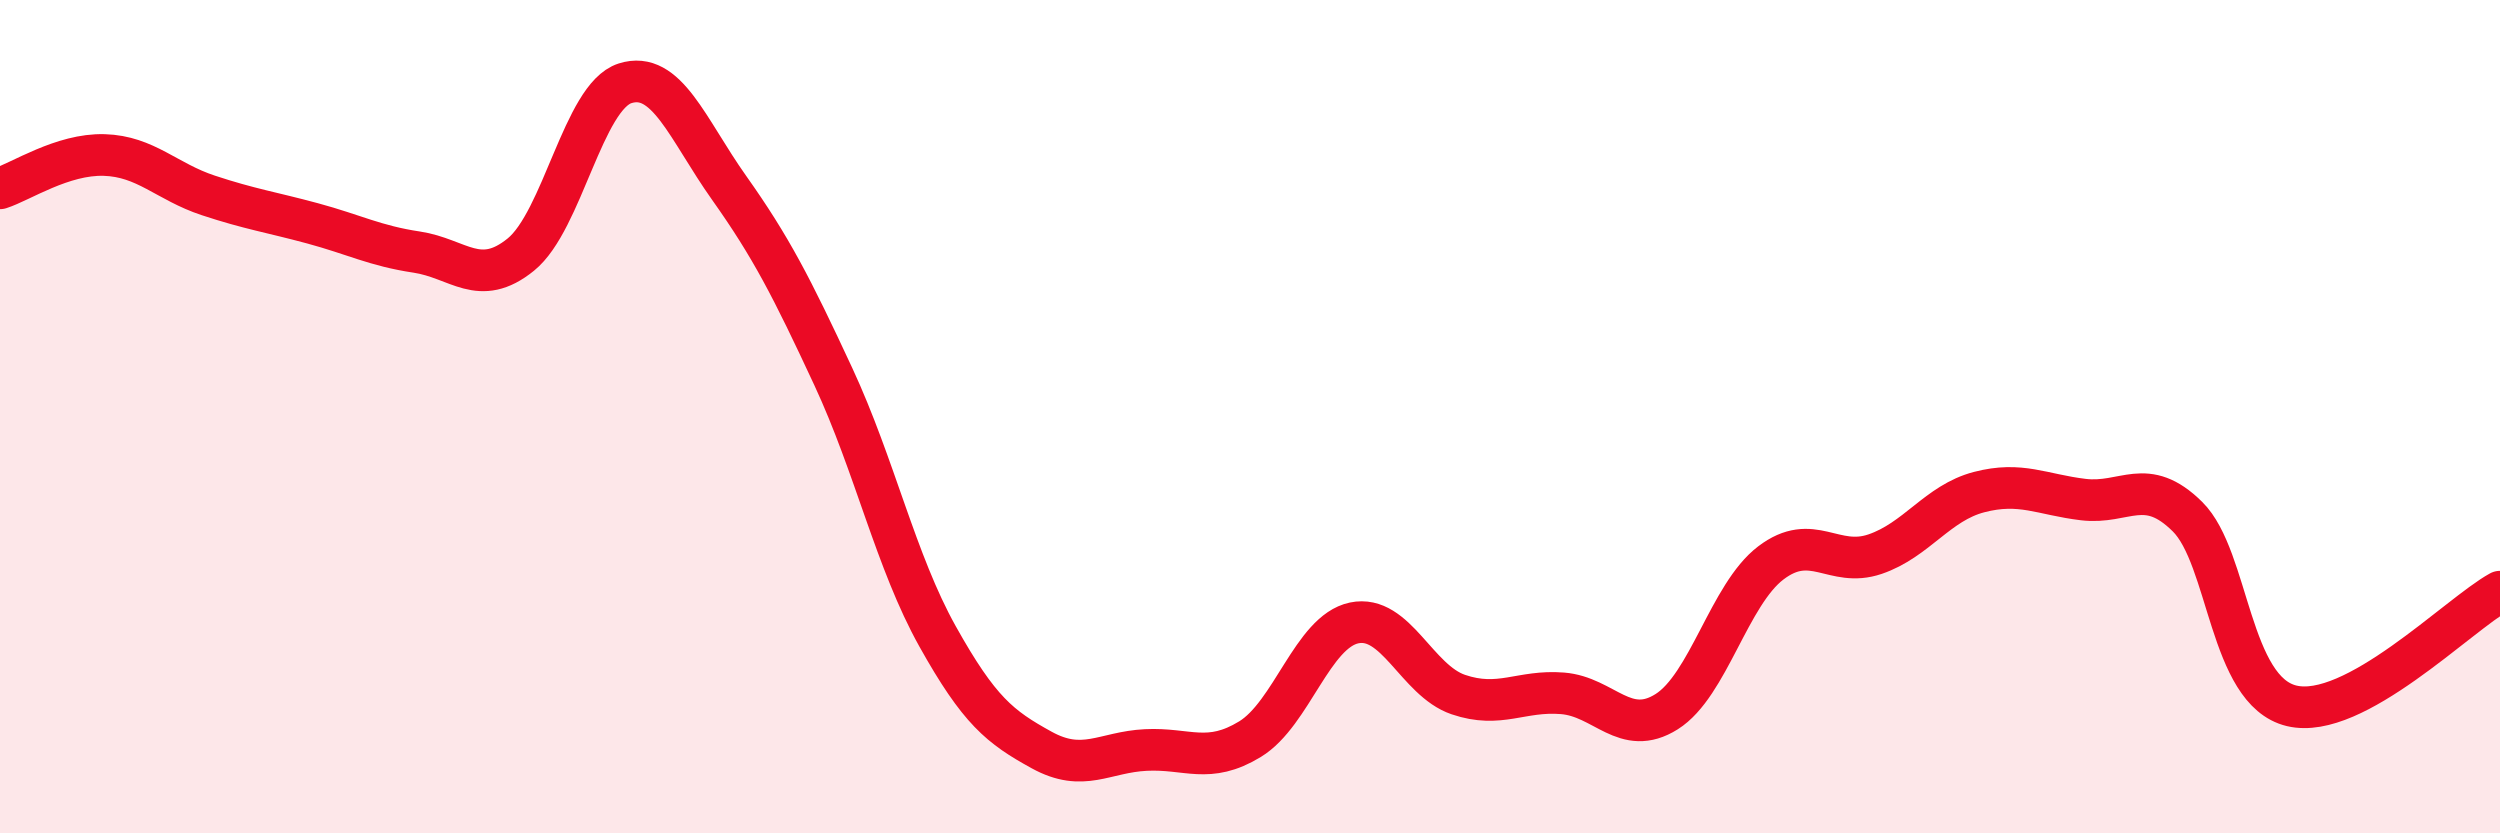
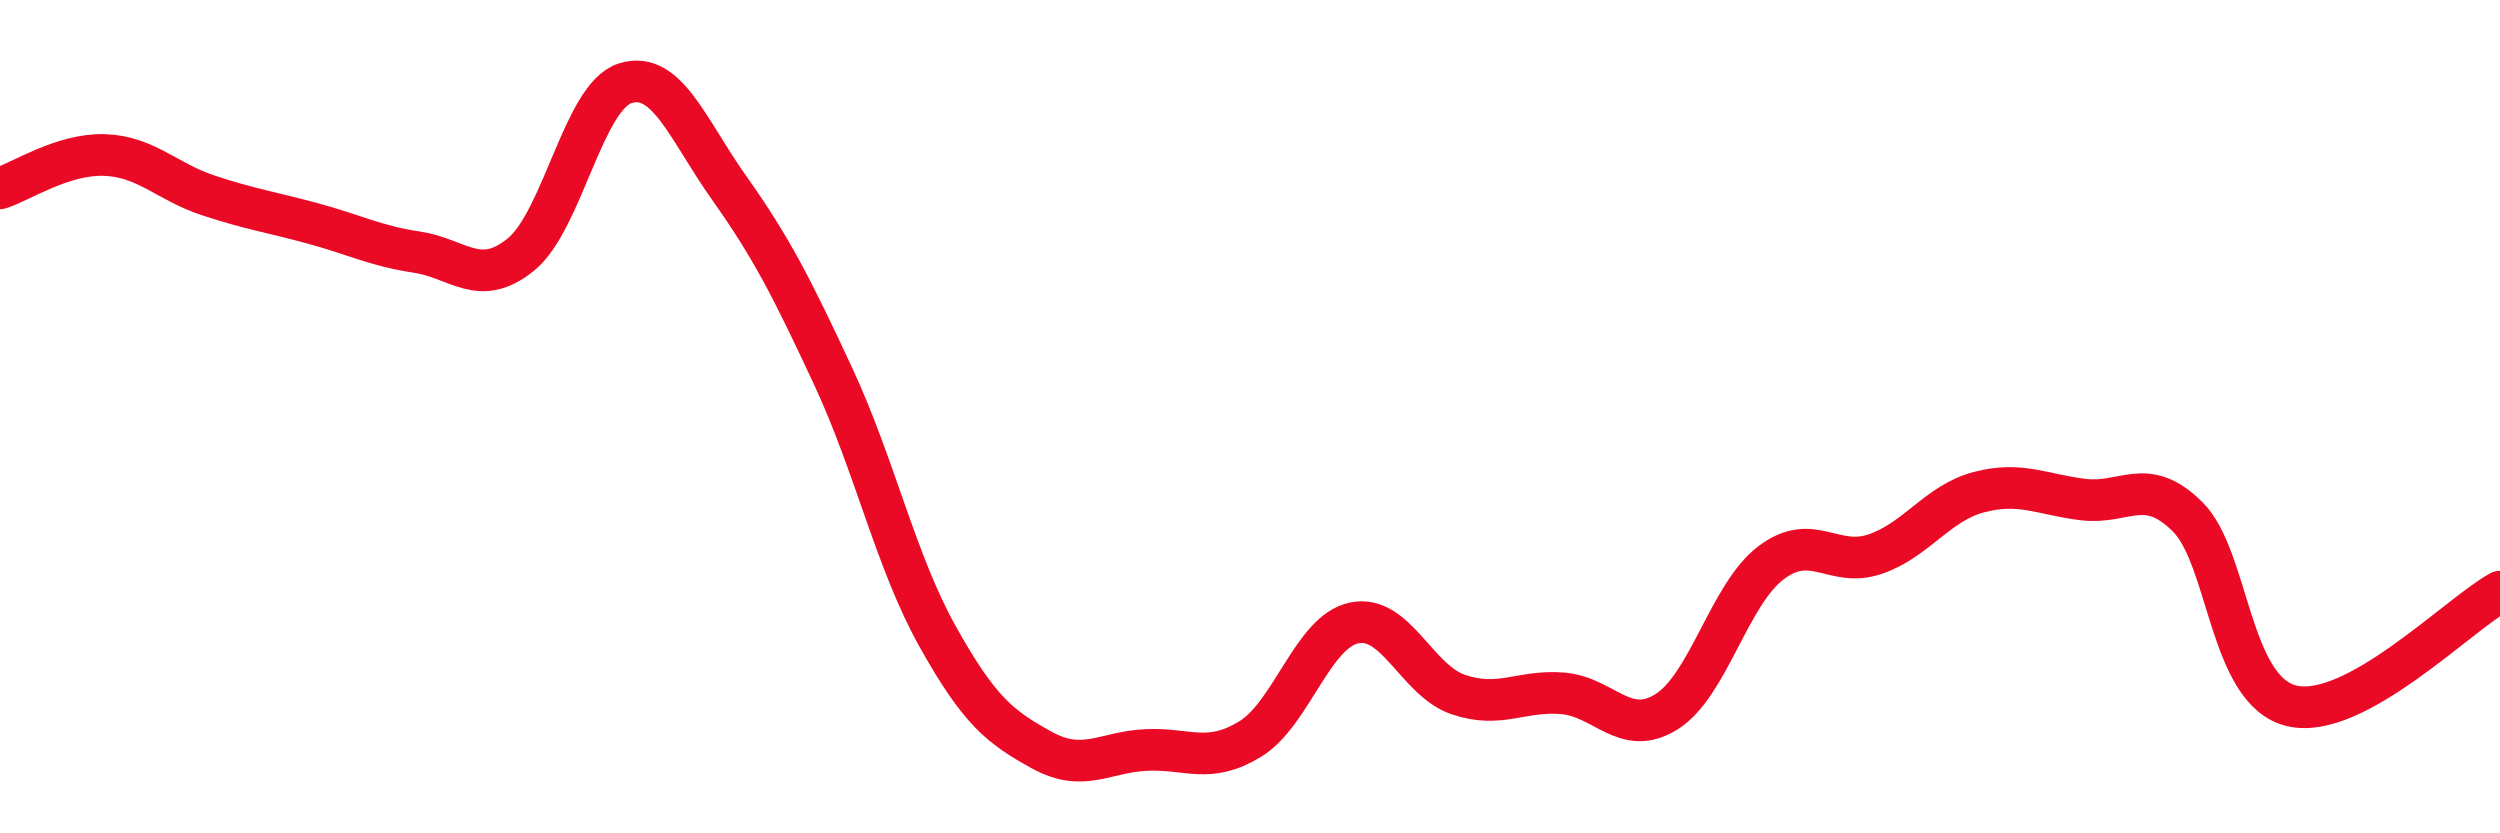
<svg xmlns="http://www.w3.org/2000/svg" width="60" height="20" viewBox="0 0 60 20">
-   <path d="M 0,4.52 C 0.5,4.36 1.5,3.69 2.5,3.72 C 3.5,3.75 4,4.36 5,4.69 C 6,5.02 6.5,5.09 7.5,5.36 C 8.5,5.63 9,5.9 10,6.05 C 11,6.2 11.5,6.92 12.5,6.11 C 13.5,5.3 14,2.32 15,2 C 16,1.68 16.5,3.1 17.5,4.51 C 18.5,5.92 19,6.89 20,9.04 C 21,11.19 21.5,13.48 22.5,15.27 C 23.5,17.06 24,17.45 25,18 C 26,18.55 26.5,18.05 27.5,18 C 28.5,17.95 29,18.35 30,17.74 C 31,17.13 31.5,15.16 32.5,14.95 C 33.5,14.74 34,16.33 35,16.67 C 36,17.01 36.5,16.56 37.5,16.64 C 38.5,16.72 39,17.71 40,17.08 C 41,16.45 41.5,14.27 42.5,13.51 C 43.5,12.75 44,13.64 45,13.3 C 46,12.96 46.5,12.07 47.5,11.81 C 48.5,11.55 49,11.87 50,11.99 C 51,12.11 51.5,11.41 52.5,12.4 C 53.5,13.39 53.5,16.58 55,16.94 C 56.5,17.3 59,14.75 60,14.2L60 20L0 20Z" fill="#EB0A25" opacity="0.1" stroke-linecap="round" stroke-linejoin="round" />
  <path d="M 0,4.52 C 0.5,4.36 1.5,3.69 2.5,3.72 C 3.5,3.75 4,4.36 5,4.69 C 6,5.02 6.5,5.09 7.5,5.36 C 8.5,5.63 9,5.9 10,6.05 C 11,6.2 11.5,6.92 12.5,6.11 C 13.5,5.3 14,2.32 15,2 C 16,1.68 16.5,3.1 17.5,4.51 C 18.5,5.92 19,6.89 20,9.04 C 21,11.19 21.5,13.48 22.5,15.27 C 23.5,17.06 24,17.45 25,18 C 26,18.55 26.5,18.05 27.5,18 C 28.5,17.95 29,18.35 30,17.74 C 31,17.13 31.5,15.16 32.5,14.95 C 33.5,14.74 34,16.33 35,16.67 C 36,17.01 36.5,16.56 37.5,16.64 C 38.5,16.72 39,17.71 40,17.08 C 41,16.45 41.5,14.27 42.5,13.51 C 43.5,12.75 44,13.64 45,13.3 C 46,12.96 46.5,12.07 47.5,11.81 C 48.5,11.55 49,11.87 50,11.99 C 51,12.11 51.5,11.41 52.5,12.4 C 53.5,13.39 53.5,16.58 55,16.94 C 56.5,17.3 59,14.75 60,14.2" stroke="#EB0A25" stroke-width="1" fill="none" stroke-linecap="round" stroke-linejoin="round" />
</svg>